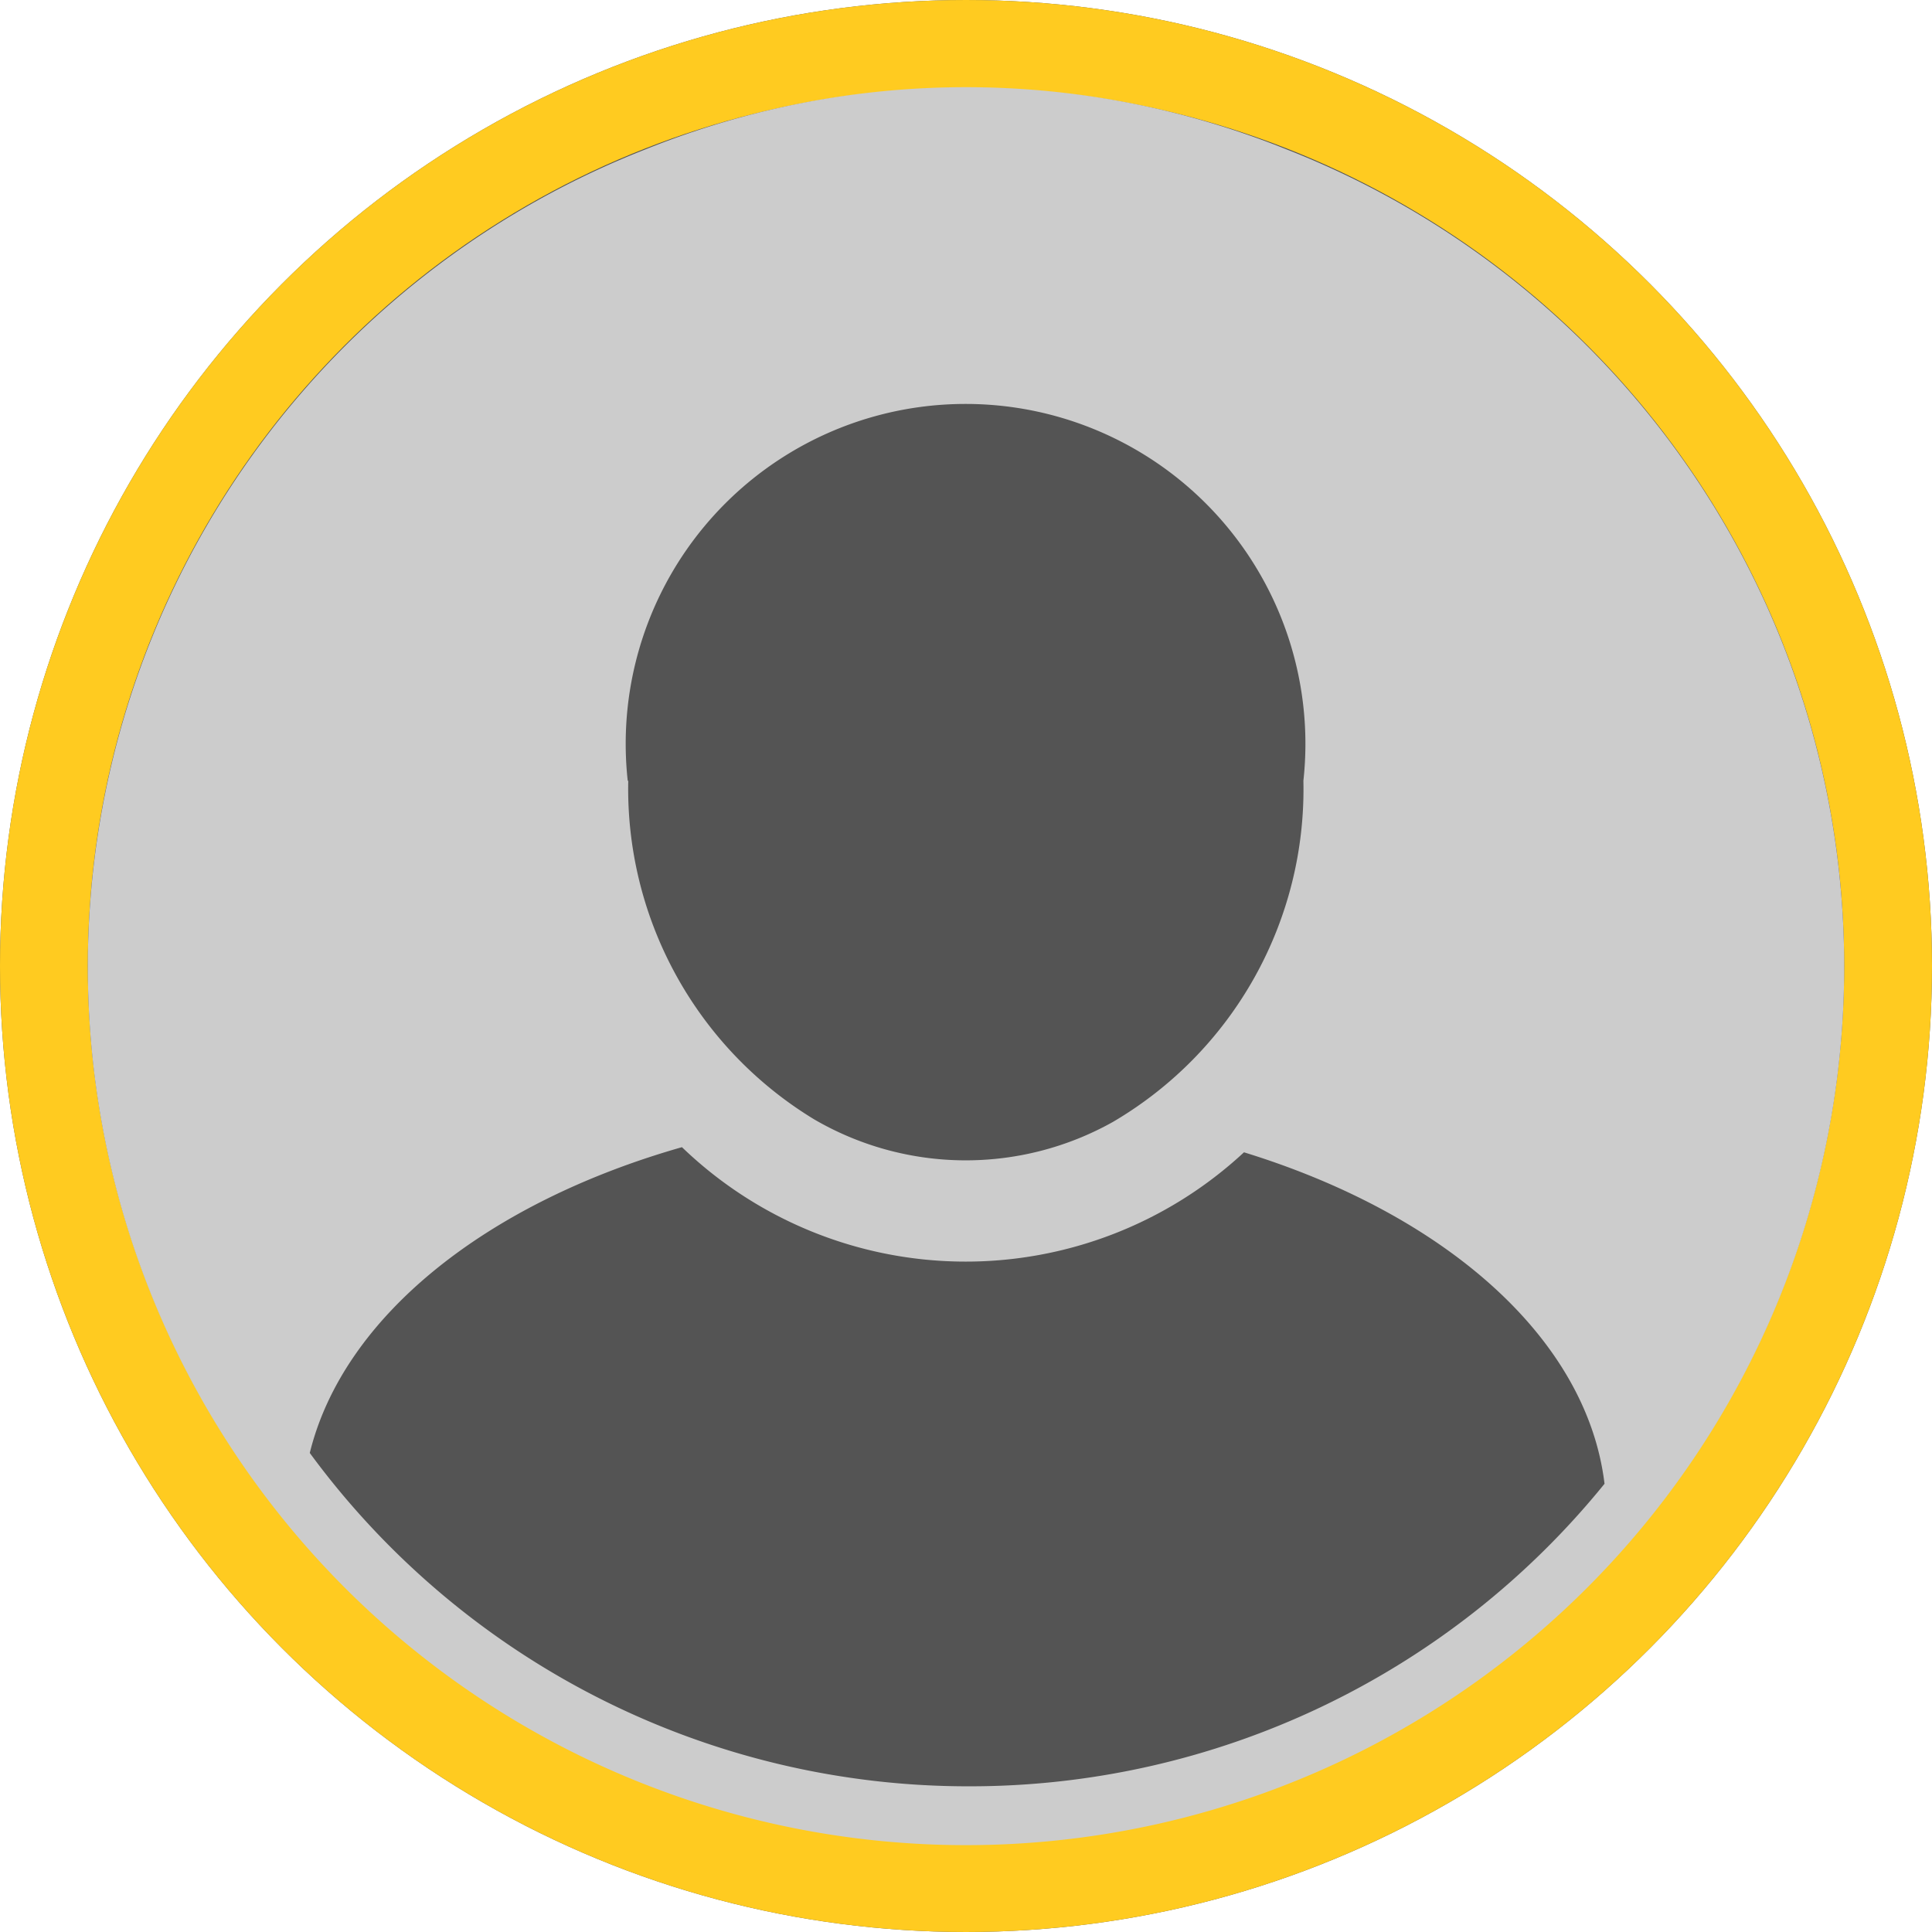
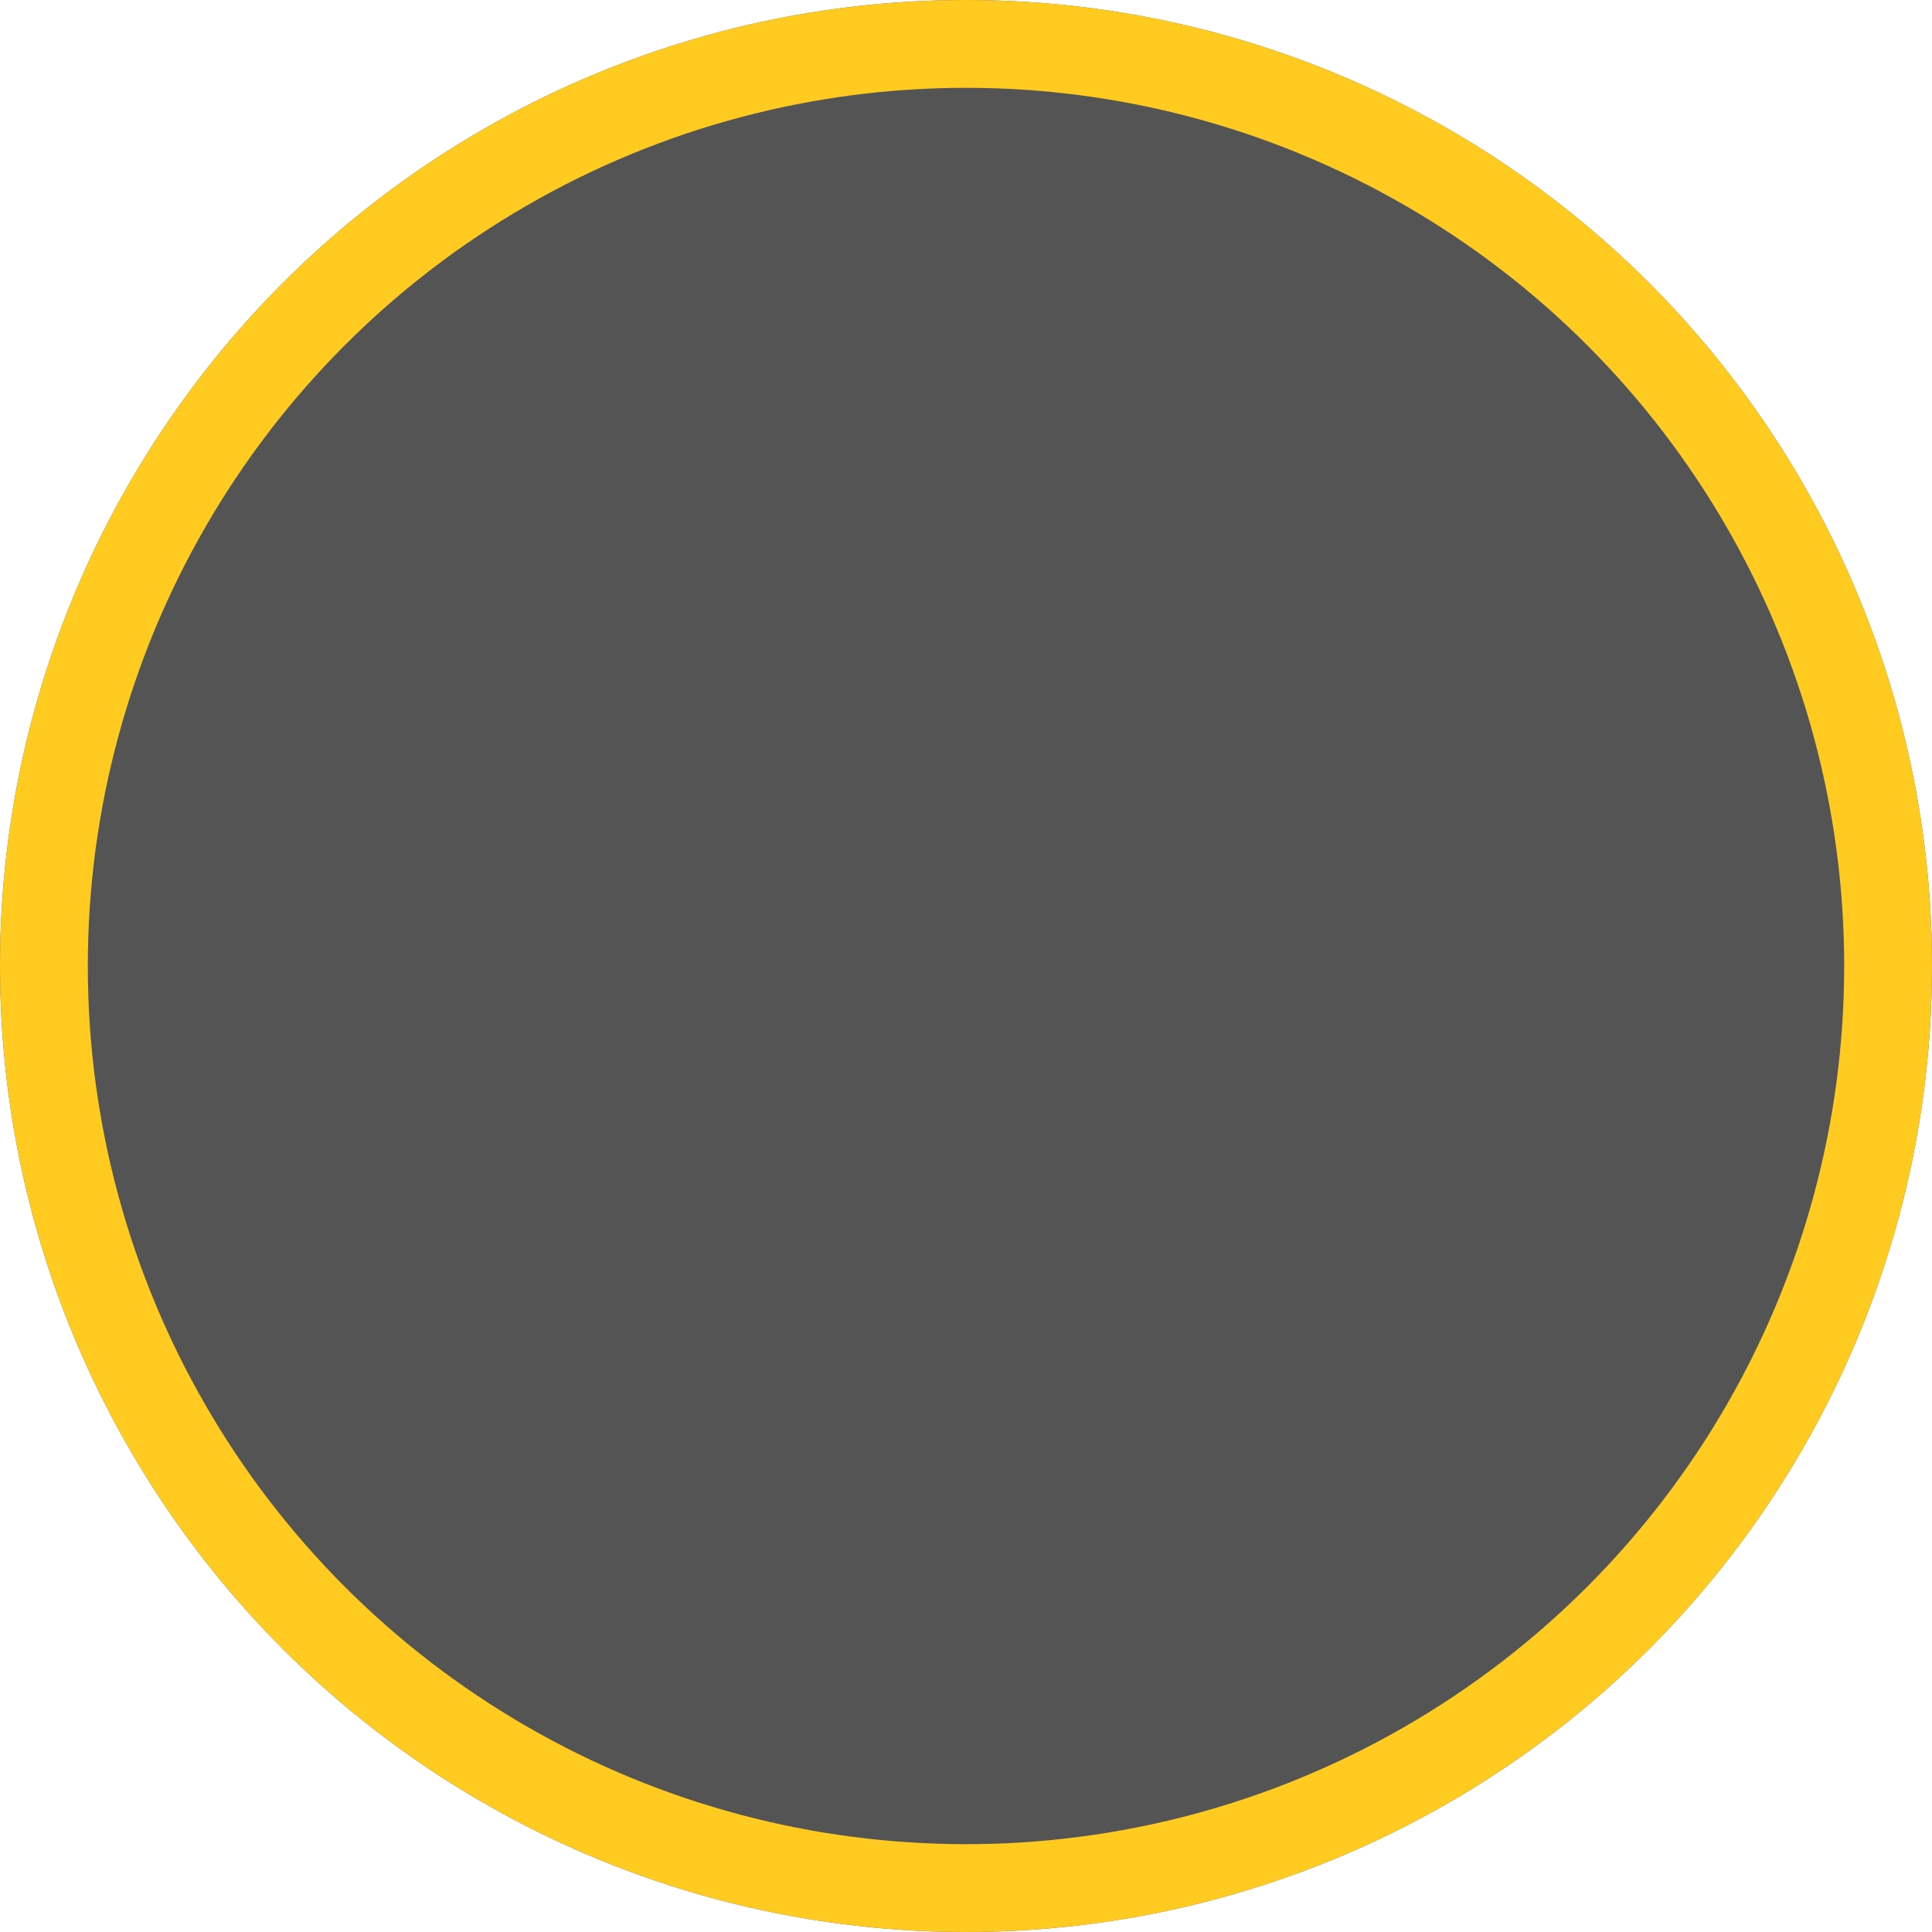
<svg xmlns="http://www.w3.org/2000/svg" width="44" height="44" viewBox="0 0 44 44">
  <defs>
    <style>.a{fill:#545454;stroke:#ffcb20;stroke-width:2px;}.b{fill:#ccc;}.c{stroke:none;}.d{fill:none;}</style>
  </defs>
  <g transform="translate(-1713 -10)">
    <g class="a" transform="translate(1713 10)">
      <circle class="c" cx="22" cy="22" r="22" />
      <circle class="d" cx="22" cy="22" r="21" />
    </g>
    <g transform="translate(1715 11.982)">
      <g transform="translate(0 0)">
-         <path class="b" d="M40,20.013a20,20,0,1,1-27.283-18.6,19.522,19.522,0,0,1,14.566,0A19.981,19.981,0,0,1,40,20.013M12.308,15.8a8.809,8.809,0,0,0,4.233,7.71,6.854,6.854,0,0,0,6.8.062A8.782,8.782,0,0,0,27.684,15.8a7.74,7.74,0,1,0-15.388,0m7.777,22.9a18.6,18.6,0,0,0,14.469-6.89c-.4-3.316-3.636-6.141-8.211-7.549a9.314,9.314,0,0,1-12.8-.117C9.078,25.413,5.82,28,5.055,31.108A18.6,18.6,0,0,0,20.073,38.7Z" transform="translate(0 0)" />
-       </g>
+         </g>
    </g>
  </g>
</svg>